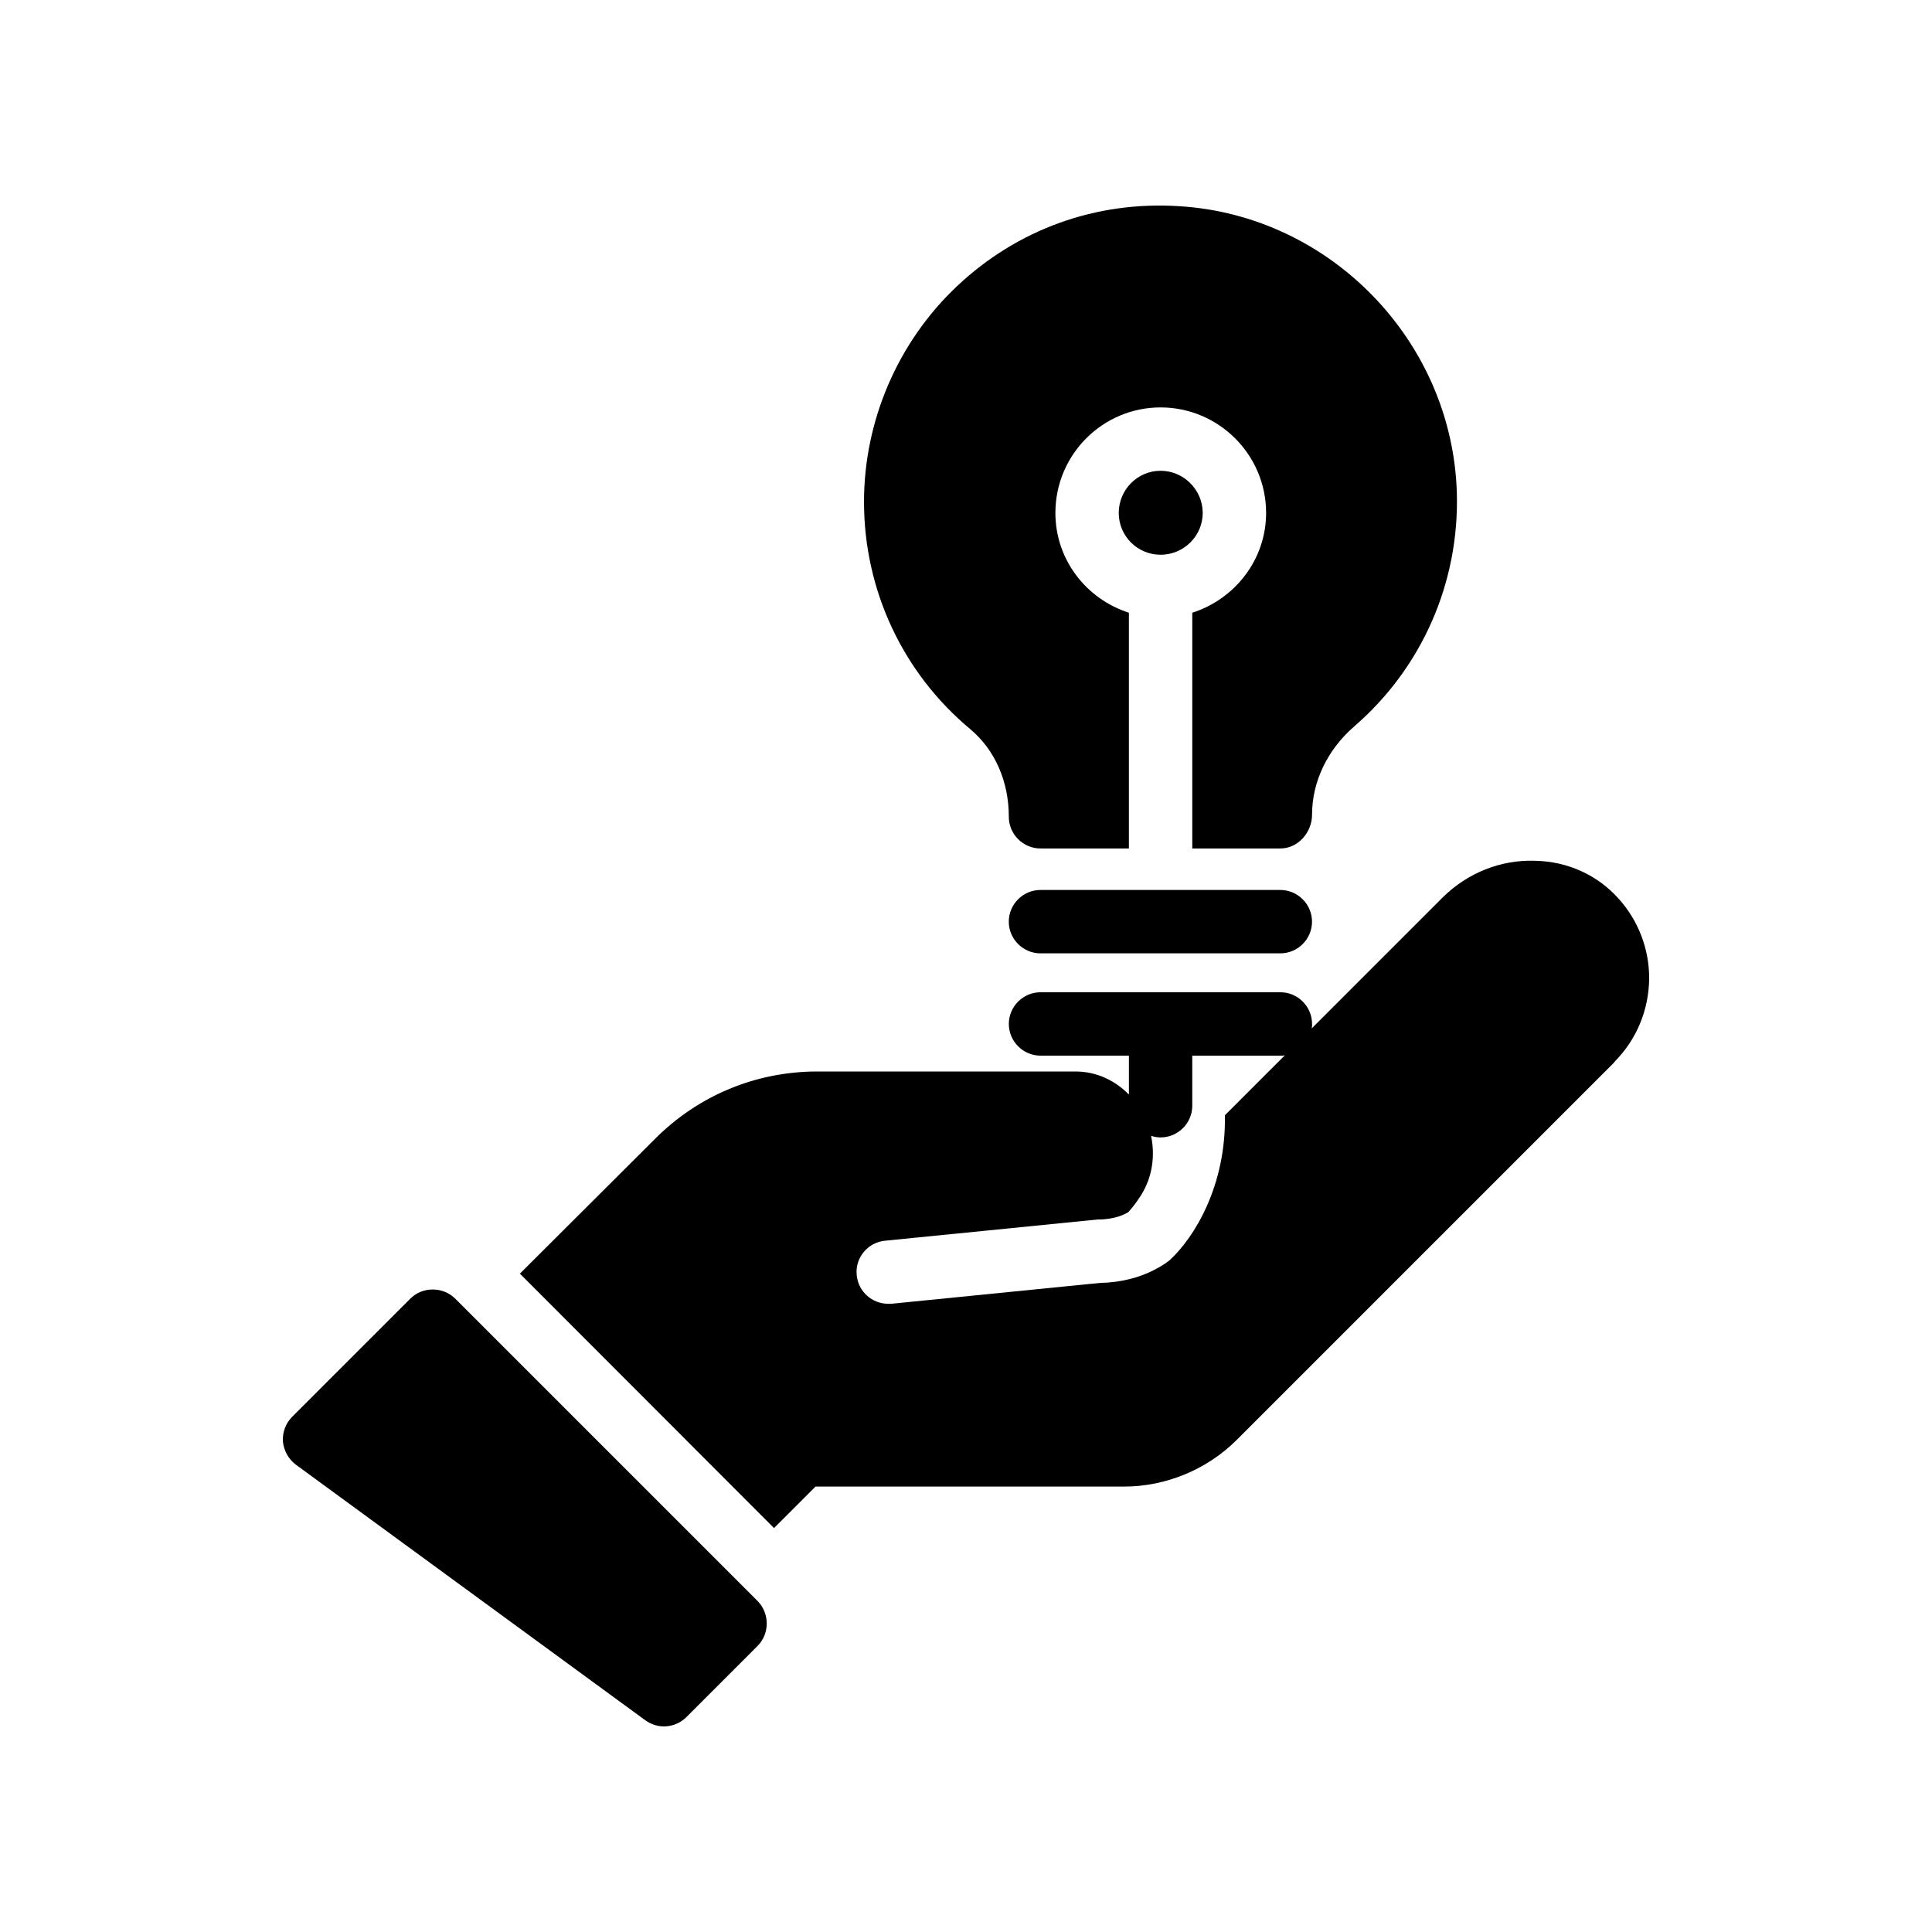
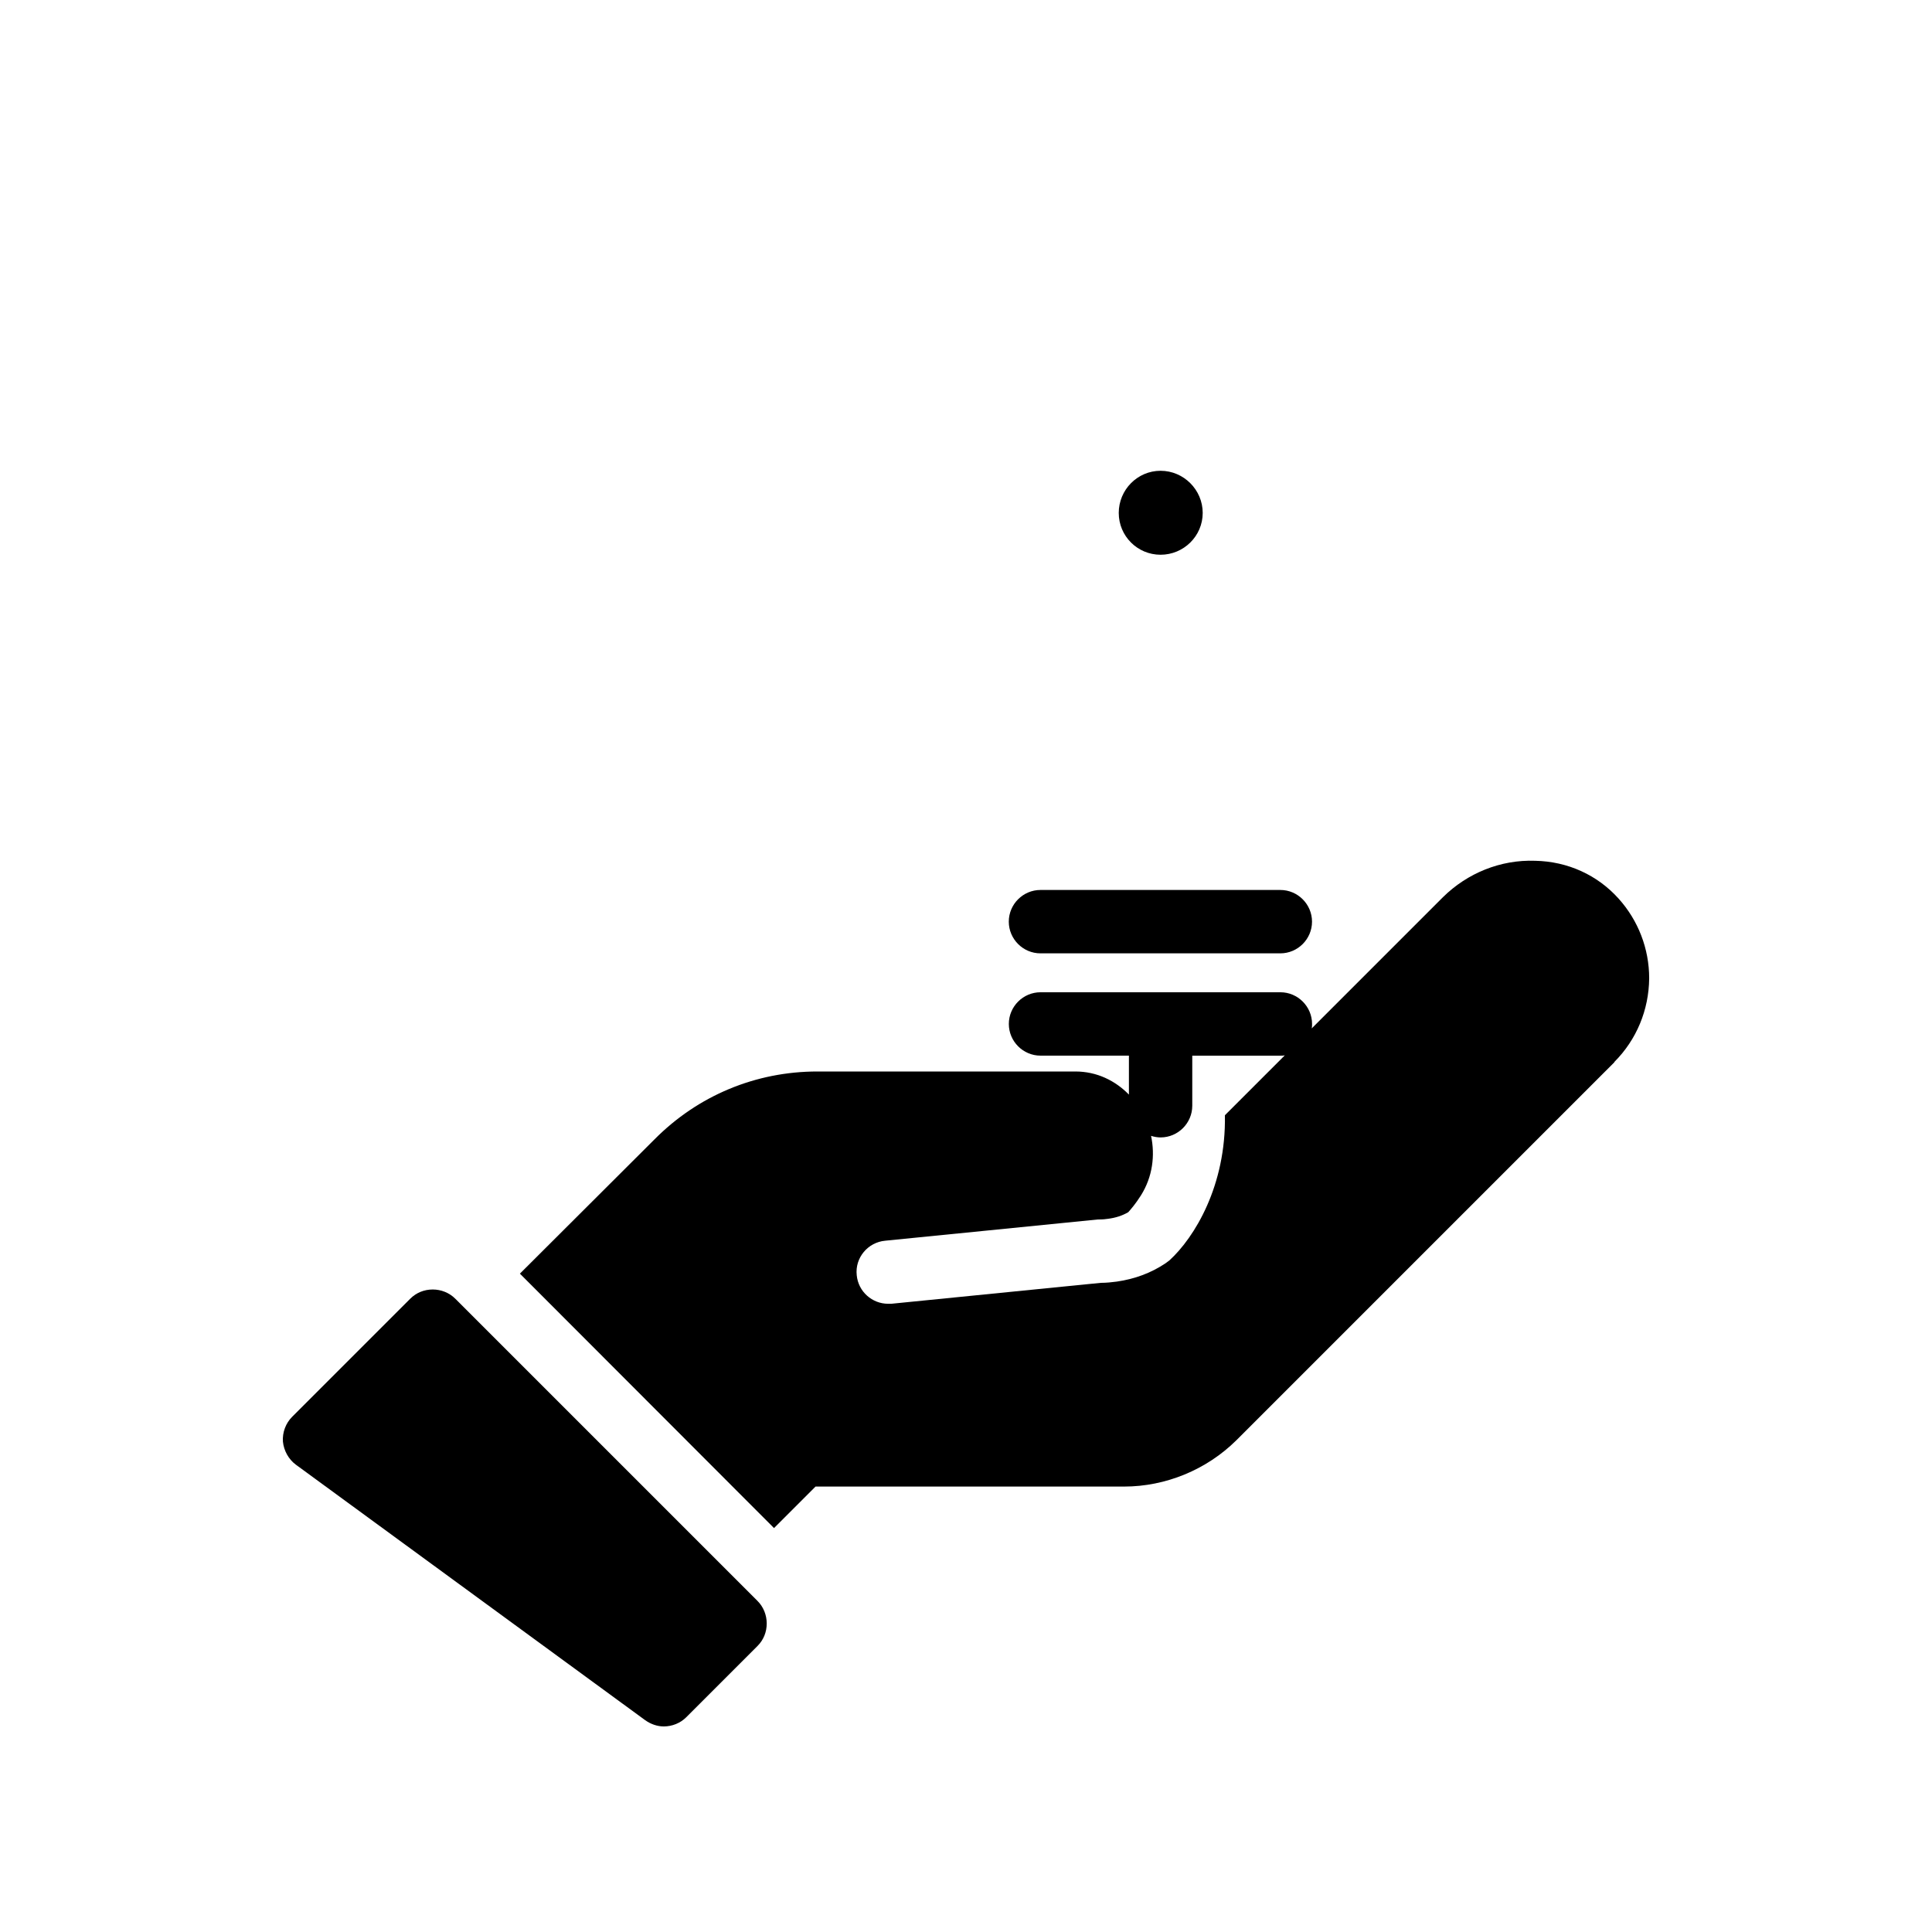
<svg xmlns="http://www.w3.org/2000/svg" fill="#000000" width="800px" height="800px" version="1.1" viewBox="144 144 512 512">
  <g>
    <path d="m281.78 481.53 67.344 67.426 11-11h81.699 0.086c11 0 21.832-4.449 29.727-12.258l100.18-100.18v-0.086c5.879-5.879 9.152-13.77 9.234-22.168 0-7.894-2.938-15.367-8.062-21.074-5.625-6.297-13.52-9.906-22.168-10.074-9.152-0.336-17.969 3.273-24.434 9.656l-34.762 34.762c0.086-0.336 0.086-0.758 0.086-1.176 0-4.617-3.777-8.398-8.398-8.398h-63.562c-4.617 0-8.398 3.777-8.398 8.398 0 4.617 3.777 8.398 8.398 8.398h23.426v10.328c-3.609-3.695-8.48-6.129-14.191-6.129h-68.352c-16.375 0-31.656 6.383-43.16 17.969zm96.816-8.73 56.344-5.625c1.43 0 2.016-0.086 2.602-0.168 2.098-0.254 3.863-0.84 5.457-1.762 0.672-0.754 1.93-2.184 3.359-4.449 3.106-4.953 3.777-10.582 2.688-15.785 0.754 0.25 1.68 0.418 2.519 0.418 4.617 0 8.398-3.777 8.398-8.398v-13.266h23.344c0.418 0 0.84 0 1.176-0.086l-15.871 15.871c0.336 18.641-8.062 32.41-14.695 38.457-0.336 0.25-0.672 0.504-1.008 0.754-3.863 2.602-8.23 4.199-12.93 4.871-1.258 0.168-2.769 0.336-4.281 0.336l-55.504 5.543h-0.84c-4.199 0-7.894-3.191-8.312-7.559-0.508-4.617 2.934-8.734 7.555-9.152z" />
    <path d="m258.69 485.73c-2.266 0-4.367 0.84-5.961 2.434l-31.32 31.32c-1.68 1.68-2.602 4.113-2.434 6.551 0.25 2.434 1.512 4.703 3.441 6.129l92.531 67.68c1.512 1.09 3.273 1.68 4.953 1.68 2.184 0 4.367-0.84 5.961-2.434l18.895-18.895c1.594-1.594 2.434-3.695 2.434-5.961 0-2.184-0.84-4.367-2.434-5.961l-80.105-80.105c-1.598-1.598-3.781-2.438-5.961-2.438z" />
    <path d="m462.73 279.93c0-6.129-5.039-11.168-11.168-11.168s-11.082 5.039-11.082 11.168c0 6.129 4.953 11.082 11.082 11.082 6.133 0 11.168-4.953 11.168-11.082z" />
    <path d="m411.34 388.25c0 4.617 3.777 8.398 8.398 8.398h63.562c4.617 0 8.398-3.777 8.398-8.398 0-4.617-3.777-8.398-8.398-8.398h-63.562c-4.621 0-8.398 3.777-8.398 8.398z" />
-     <path d="m502.87 336.52c17.969-15.535 27.879-38.121 27.207-61.883-1.176-40.219-33.504-73.555-73.555-75.992-22.082-1.426-42.906 6.129-58.863 21.16-15.703 14.777-24.688 35.688-24.688 57.184 0 23.344 10.242 45.344 28.215 60.289 6.465 5.457 10.16 13.77 10.16 23.176 0 4.617 3.777 8.398 8.398 8.398h23.426v-62.473c-11.254-3.609-19.48-14.023-19.48-26.449 0-15.449 12.512-27.961 27.879-27.961 15.367 0 27.961 12.512 27.961 27.961 0 12.426-8.312 22.84-19.562 26.449v62.473h23.344c4.703 0 8.398-4.281 8.398-8.984-0.008-8.738 4.106-17.219 11.16-23.348z" />
  </g>
</svg>